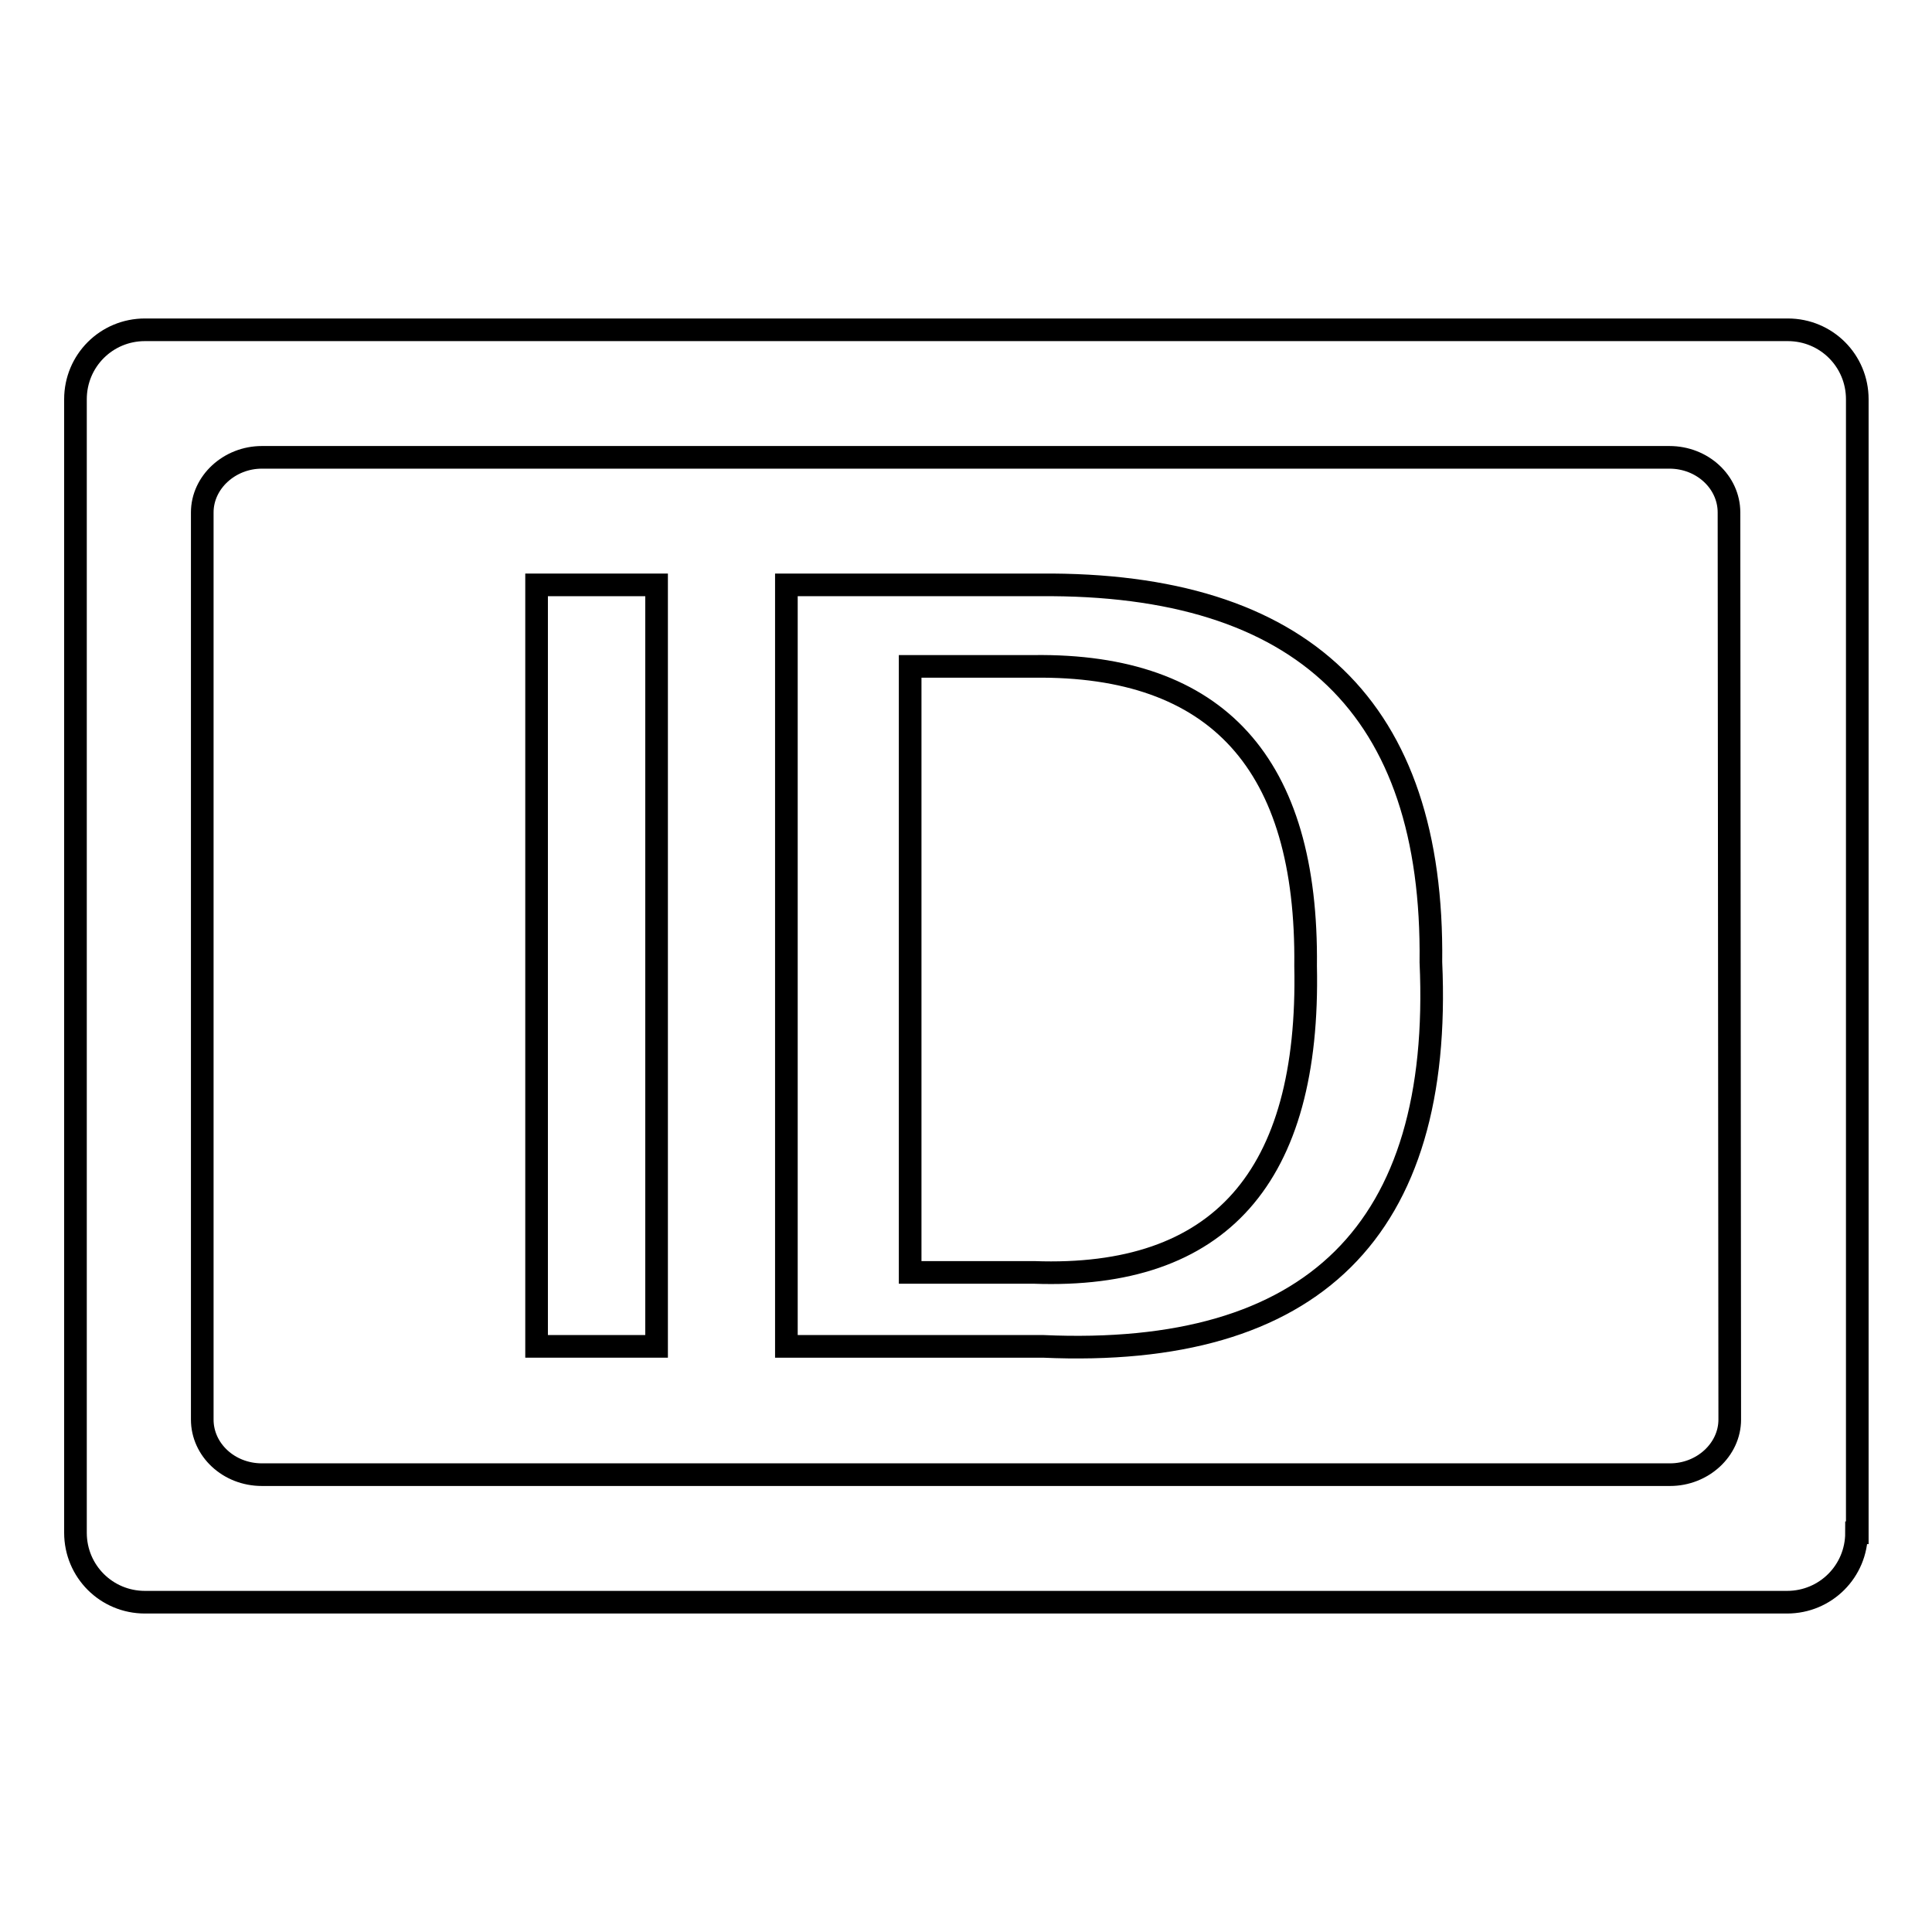
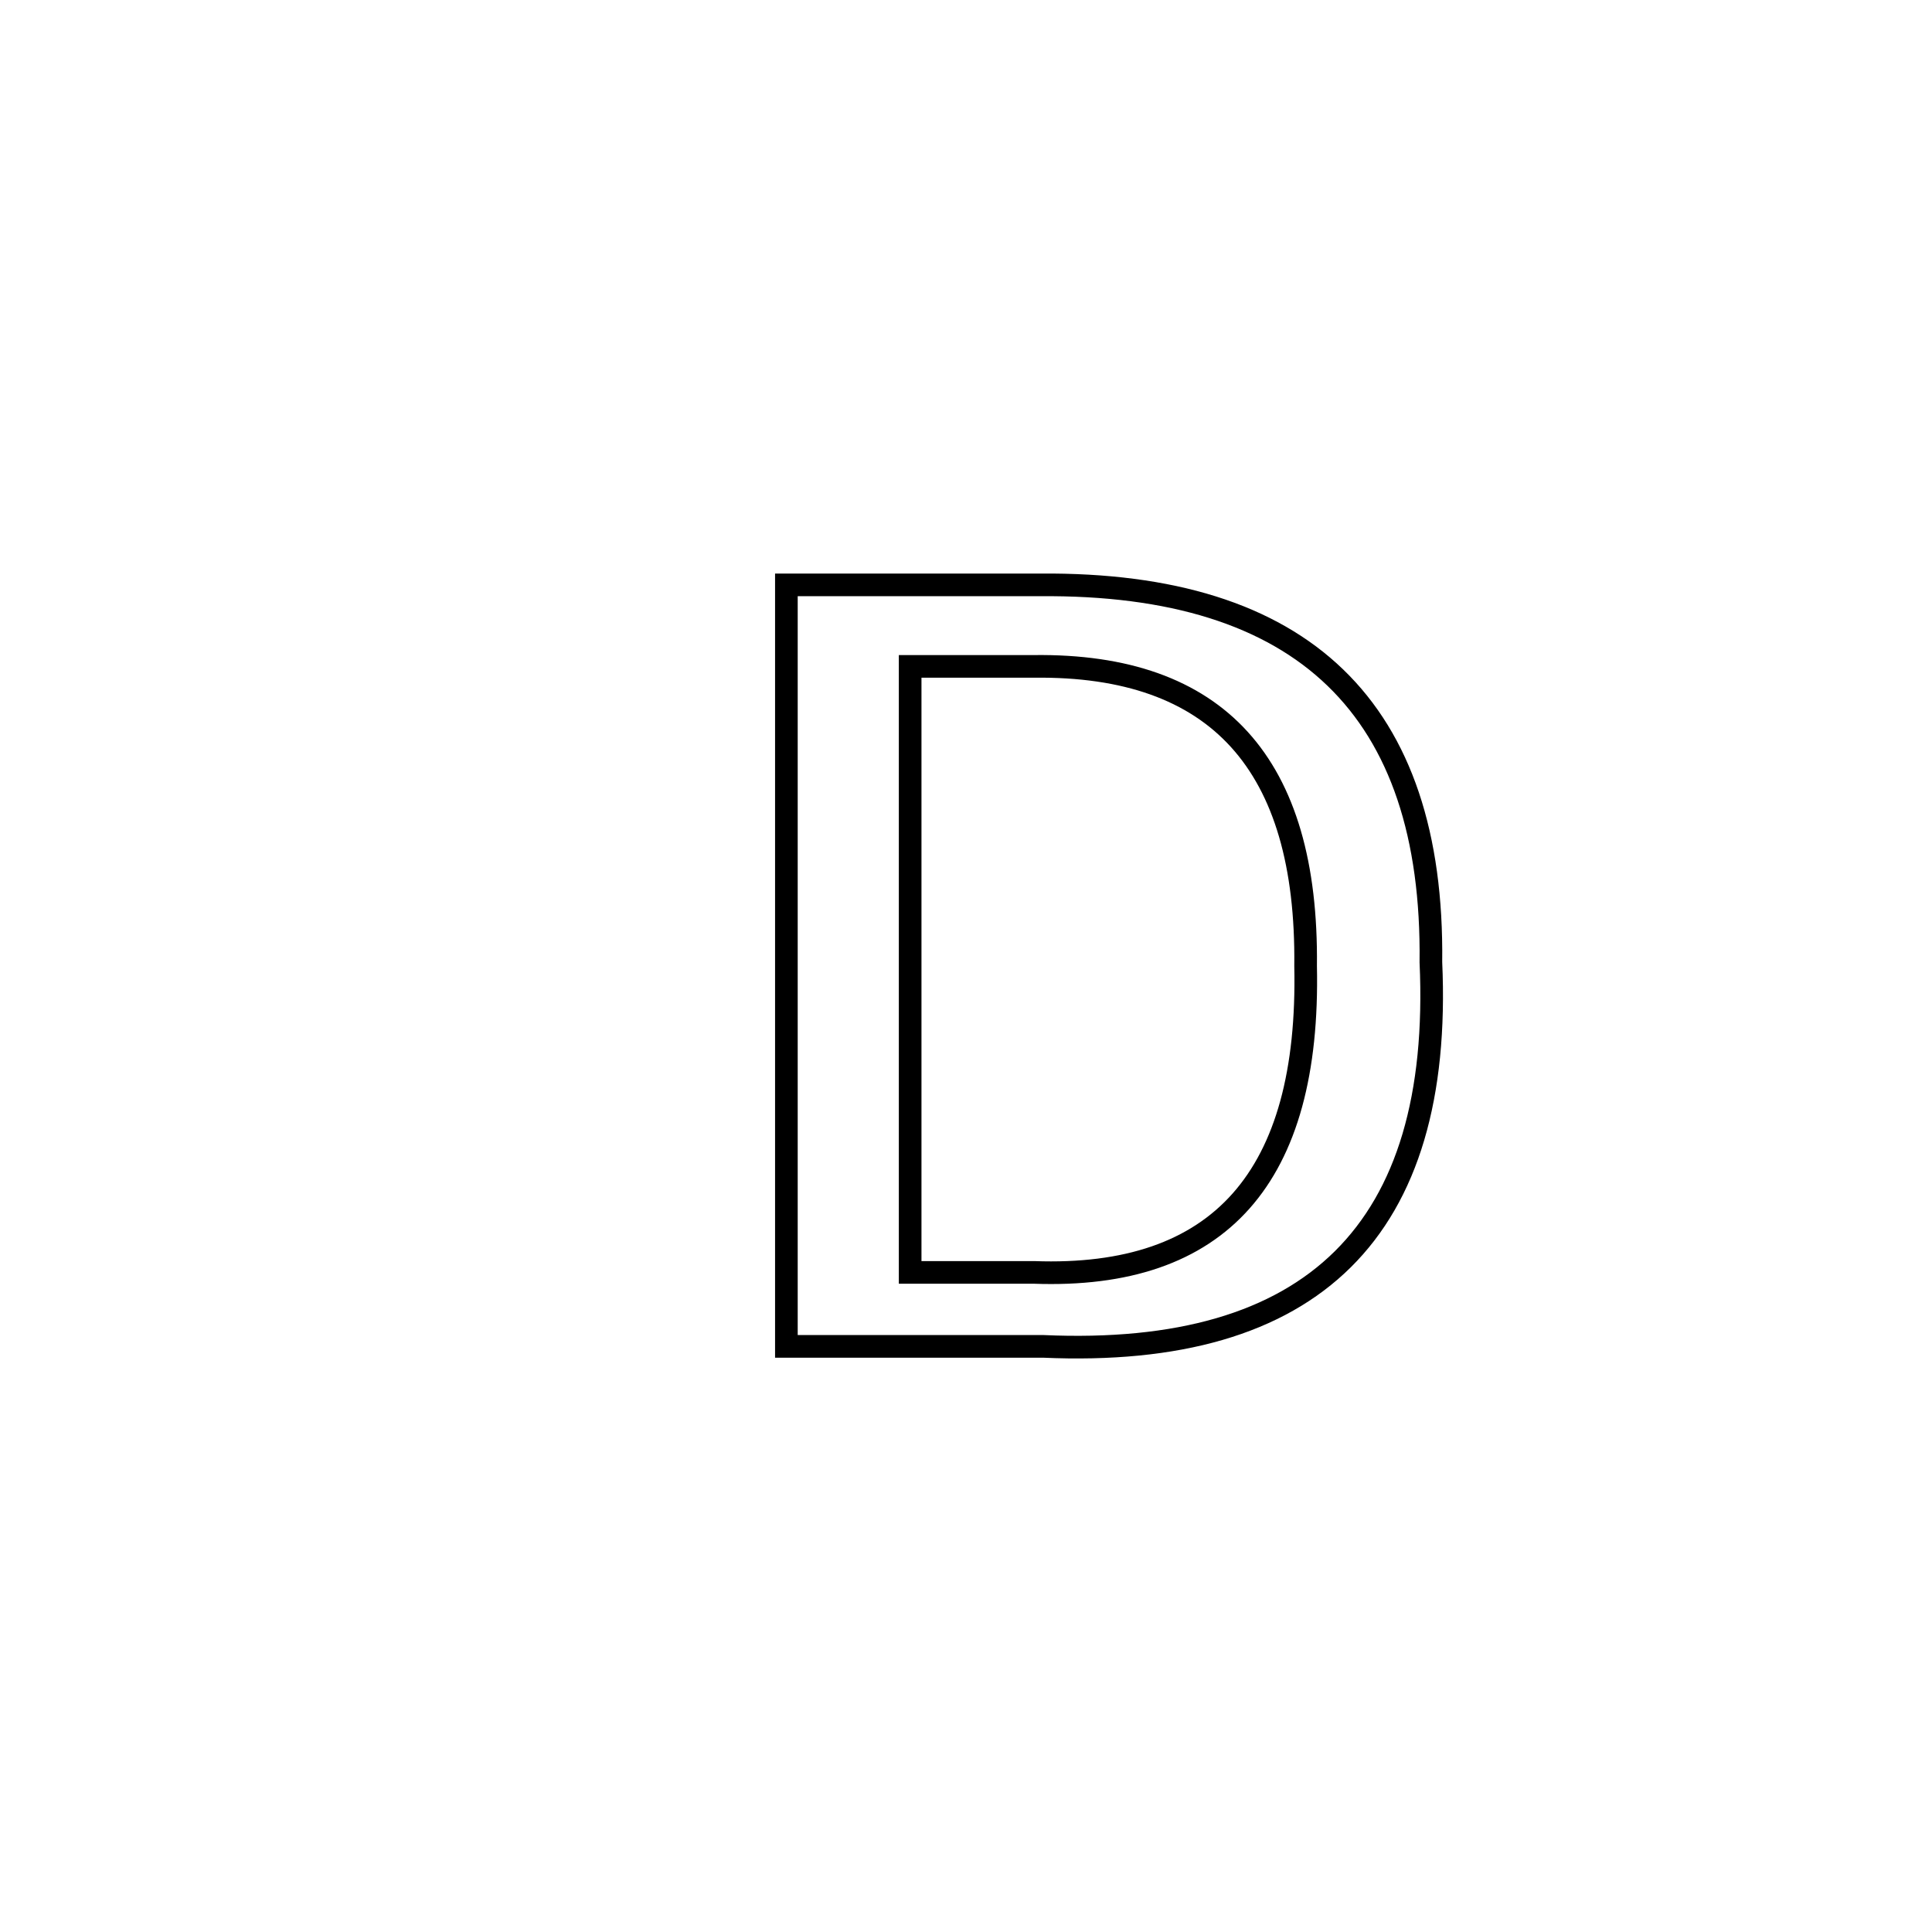
<svg xmlns="http://www.w3.org/2000/svg" version="1.1" x="0px" y="0px" viewBox="0 0 256 256" enable-background="new 0 0 256 256" xml:space="preserve">
  <g>
    <g>
-       <path stroke-width="3" fill-opacity="0" stroke="#000000" d="M246,203.1c0,5.1-4.1,9.2-9.2,9.2H19.2c-5.1,0-9.2-4.1-9.2-9.2V52.9c0-5.1,4.1-9.2,9.2-9.2h217.7c5.1,0,9.2,4.1,9.2,9.2V203.1L246,203.1z M229.1,67.9c0-4-3.5-7.3-7.9-7.3H34.7c-4.3,0-7.9,3.3-7.9,7.3v120.2c0,4,3.5,7.3,7.9,7.3h186.6c4.3,0,7.9-3.3,7.9-7.3L229.1,67.9L229.1,67.9z" />
      <path stroke-width="3" fill-opacity="0" stroke="#000000" d="M88.9,141.8" />
-       <path stroke-width="3" fill-opacity="0" stroke="#000000" d="M71.1,178.4V77.5h15.9v100.9H71.1z" />
      <path stroke-width="3" fill-opacity="0" stroke="#000000" d="M104.2,178.4V77.5h33.6c34.9-0.3,52.2,16.4,51.8,50c1.6,35.5-15.6,52.5-51.4,50.9L104.2,178.4L104.2,178.4z M120.6,168.6h16.4c24.6,0.9,36.6-12.6,36-40.6c0.3-26.8-11.7-40-36-39.7h-16.4V168.6z" />
    </g>
  </g>
</svg>